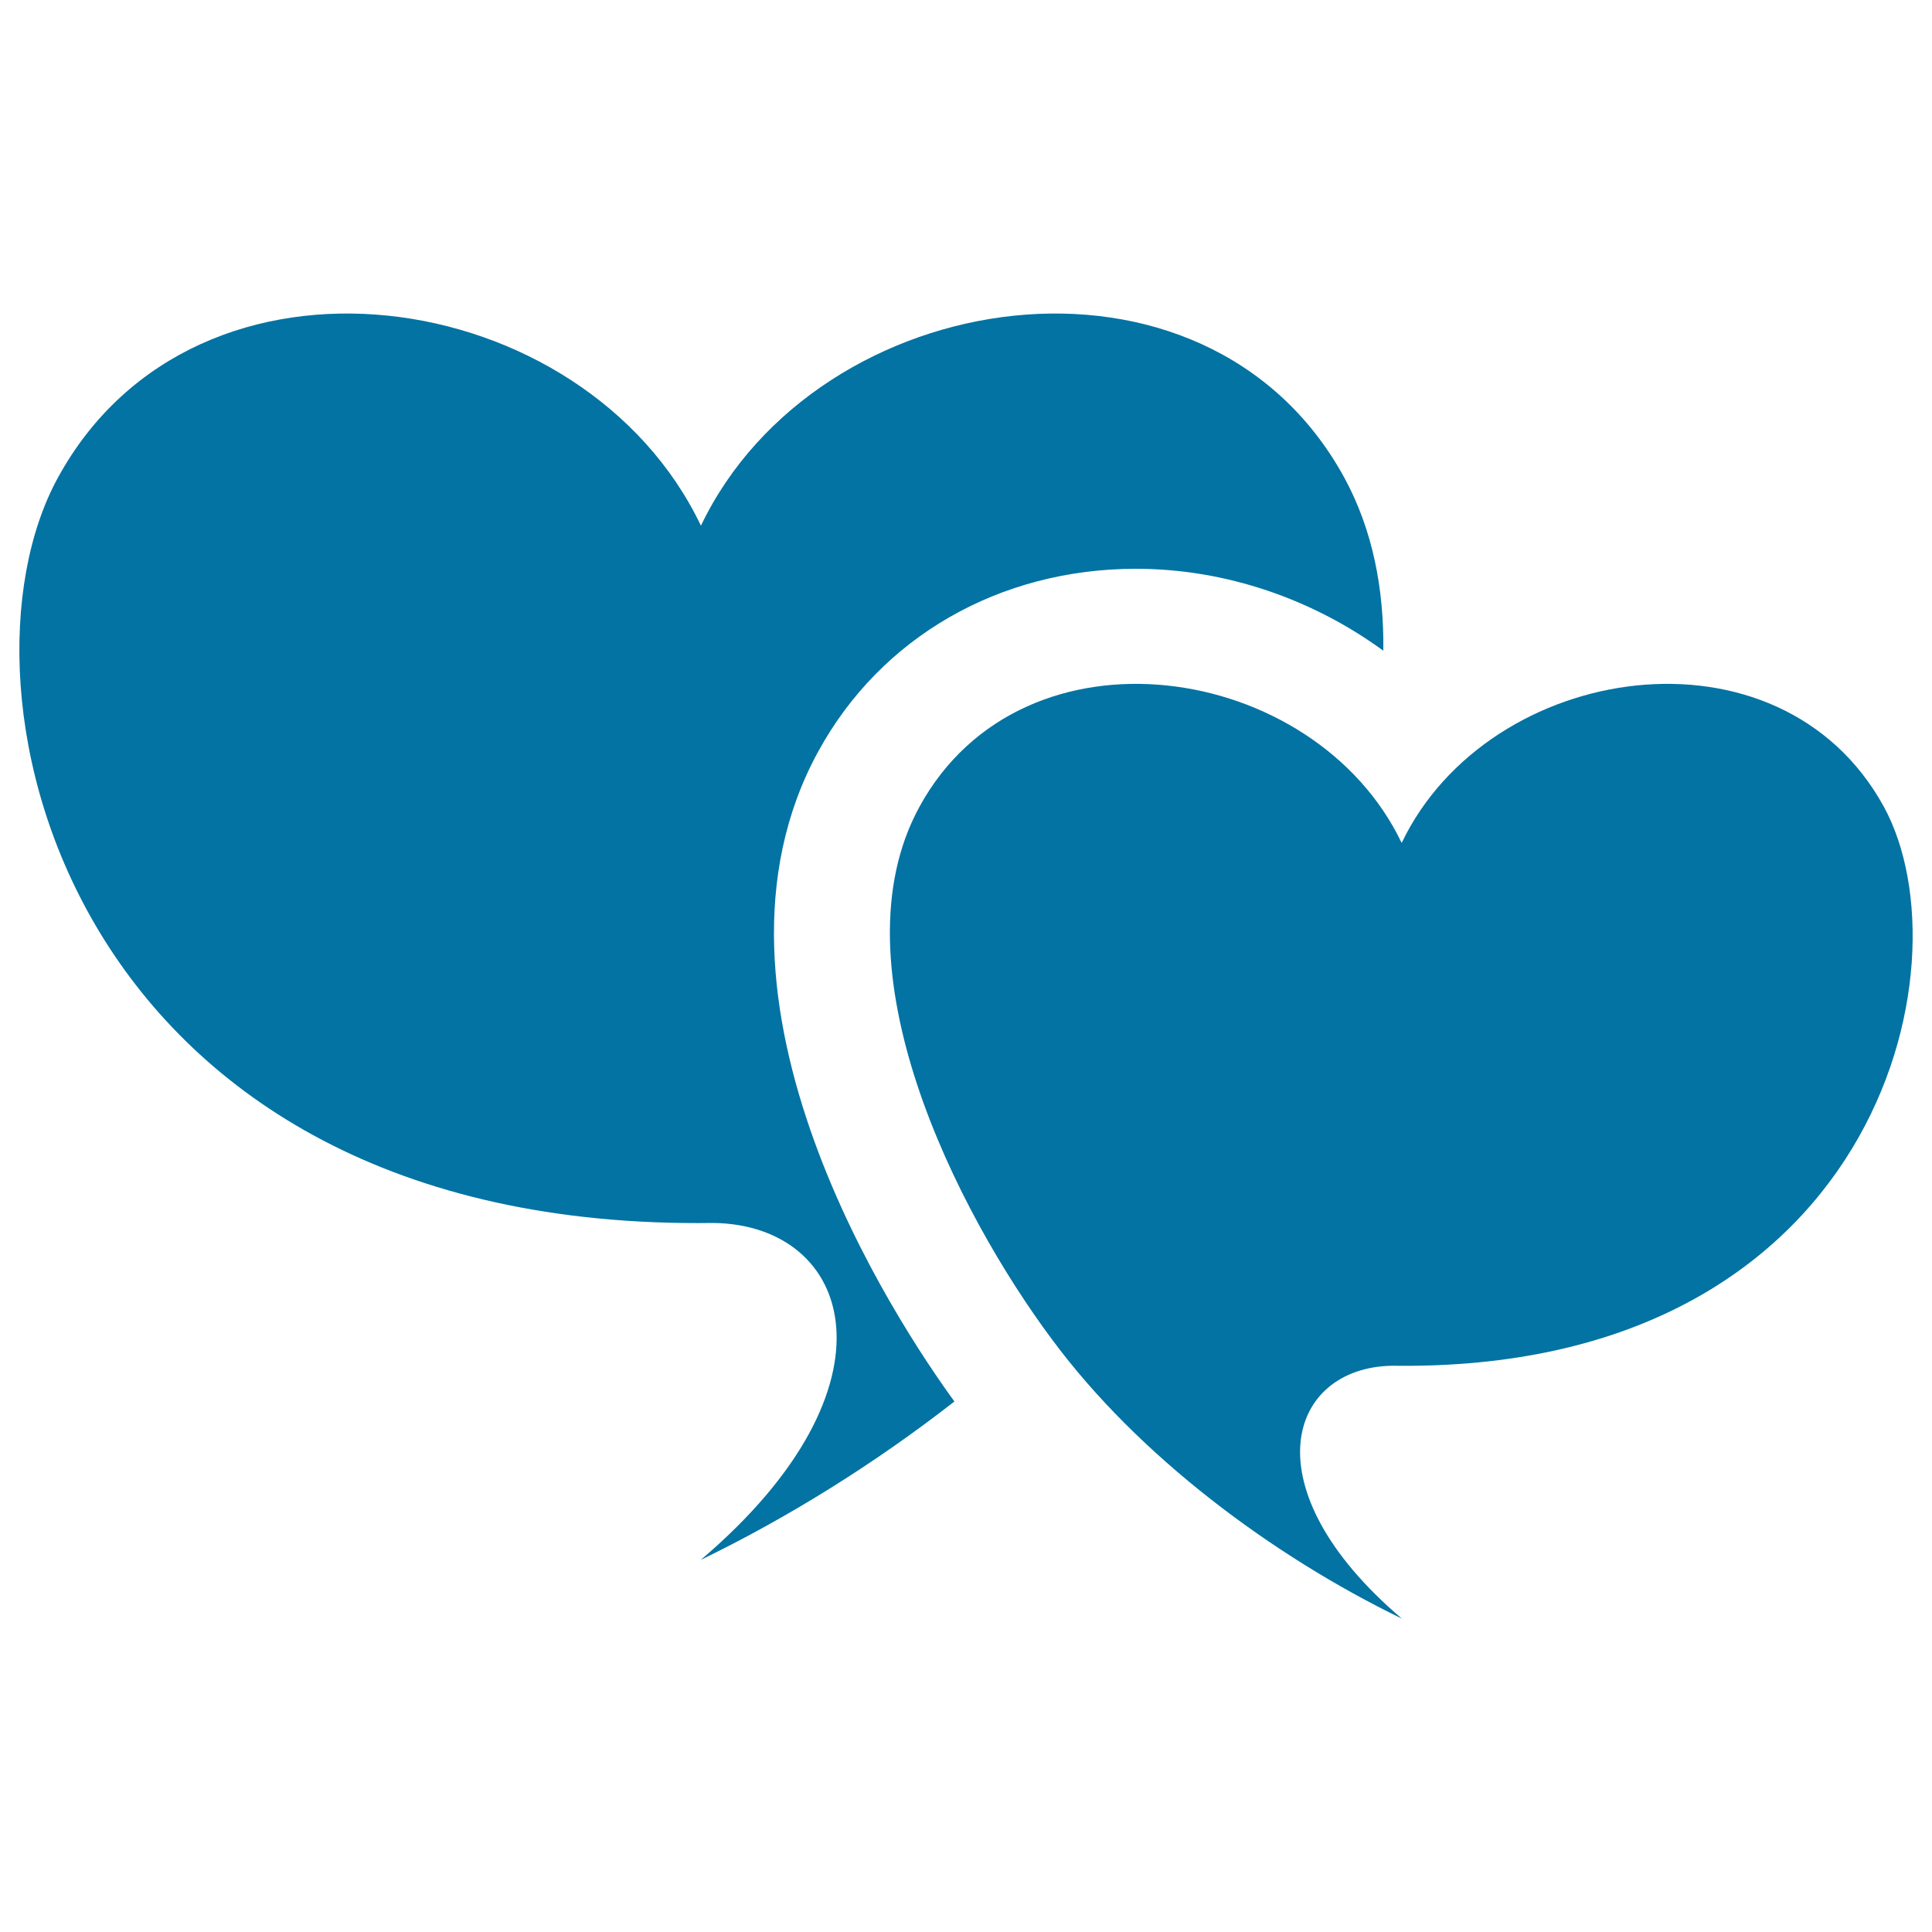
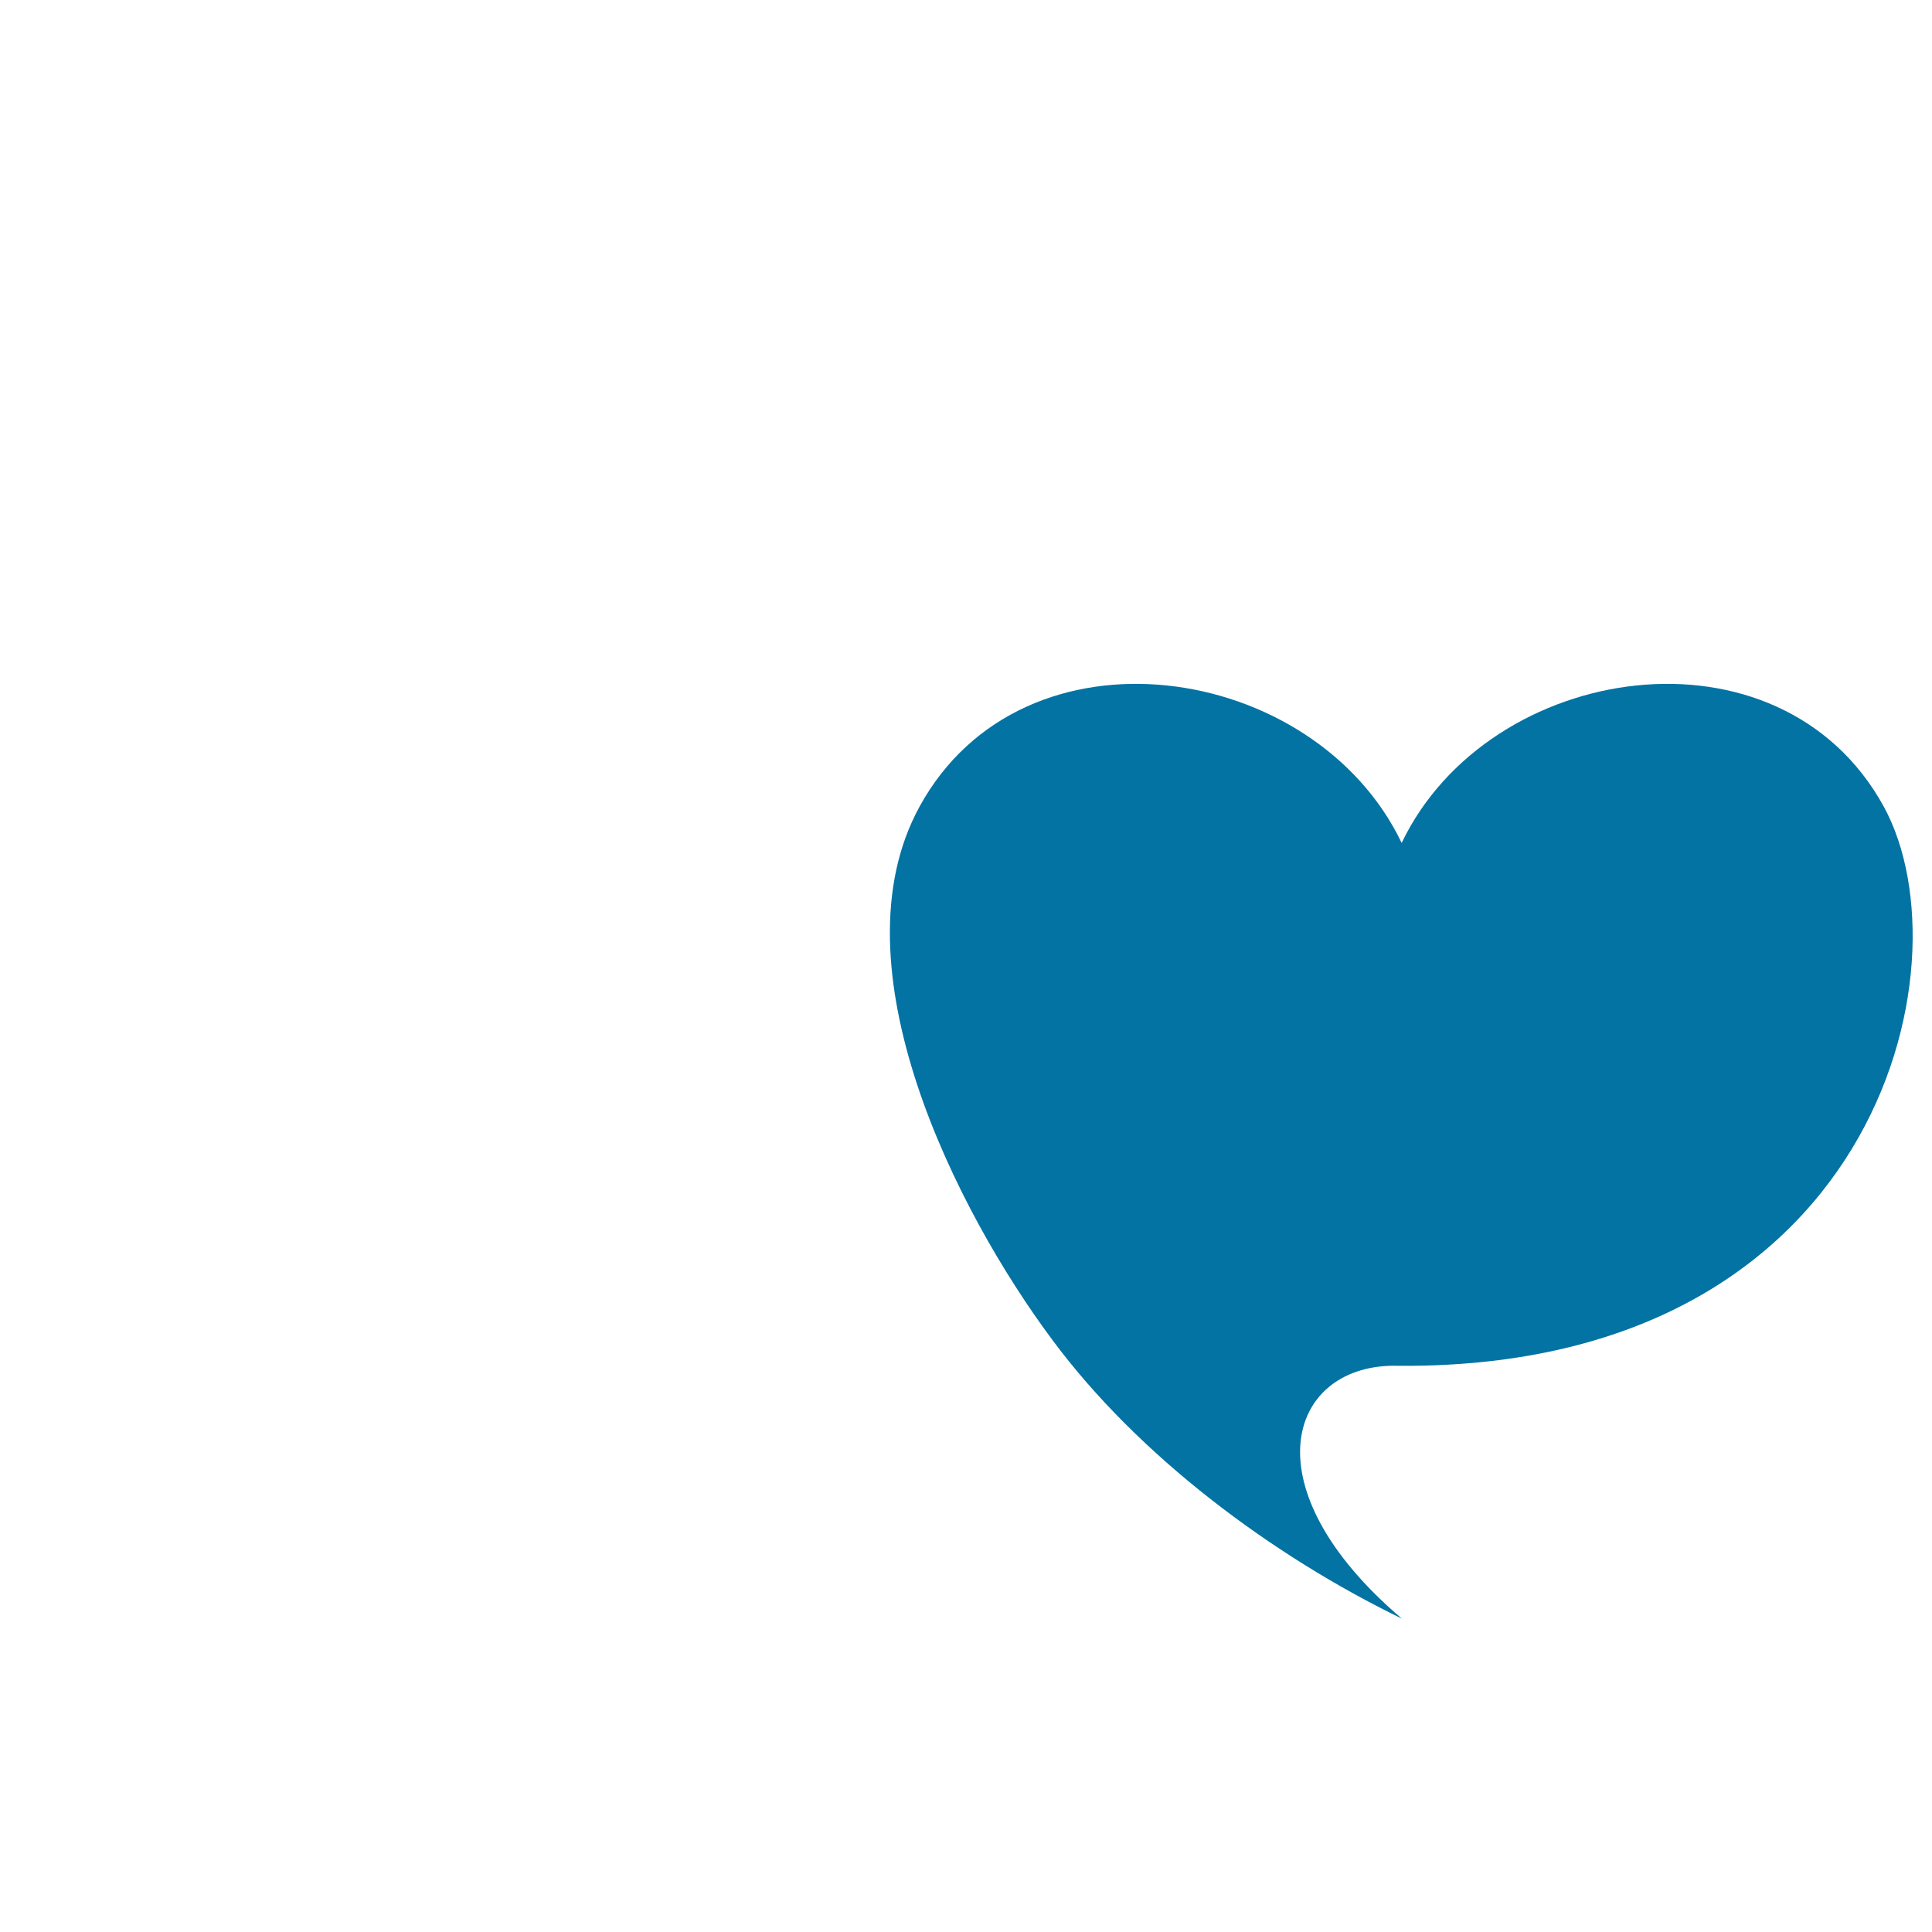
<svg xmlns="http://www.w3.org/2000/svg" viewBox="0 0 1000 1000" style="fill:#0273a2">
  <title>Hearts SVG icon</title>
  <g>
    <g>
      <path d="M975.1,417.6c-53.8-98.3-204.6-75.4-249.6,18.7c-45-94.1-195.9-117-249.6-18.7c-45.1,82.5,19.1,209.2,68.7,275.8c44.6,60.2,113.8,111.8,181,144.4c-79.5-67.6-58.9-130.1-4.9-130.9C970.8,710.6,1020.1,500.1,975.1,417.6z" />
-       <path d="M423.5,389c32.4-59.3,93.9-94.6,164.5-94.6c46.7,0,91.7,15.9,128,42.4c0.4-32-5.5-62.6-20.2-89.6c-71.7-131.1-272.9-100.7-333,24.9c-59.9-125.6-261.1-156-332.8-24.9C-30.3,357.1,35.7,637.8,369.2,633c72.2,0.9,99.6,84.3-6.5,174.4c44.6-21.6,89.8-49.6,131.3-82C464.8,685.3,353.1,517.7,423.5,389z" />
    </g>
  </g>
</svg>